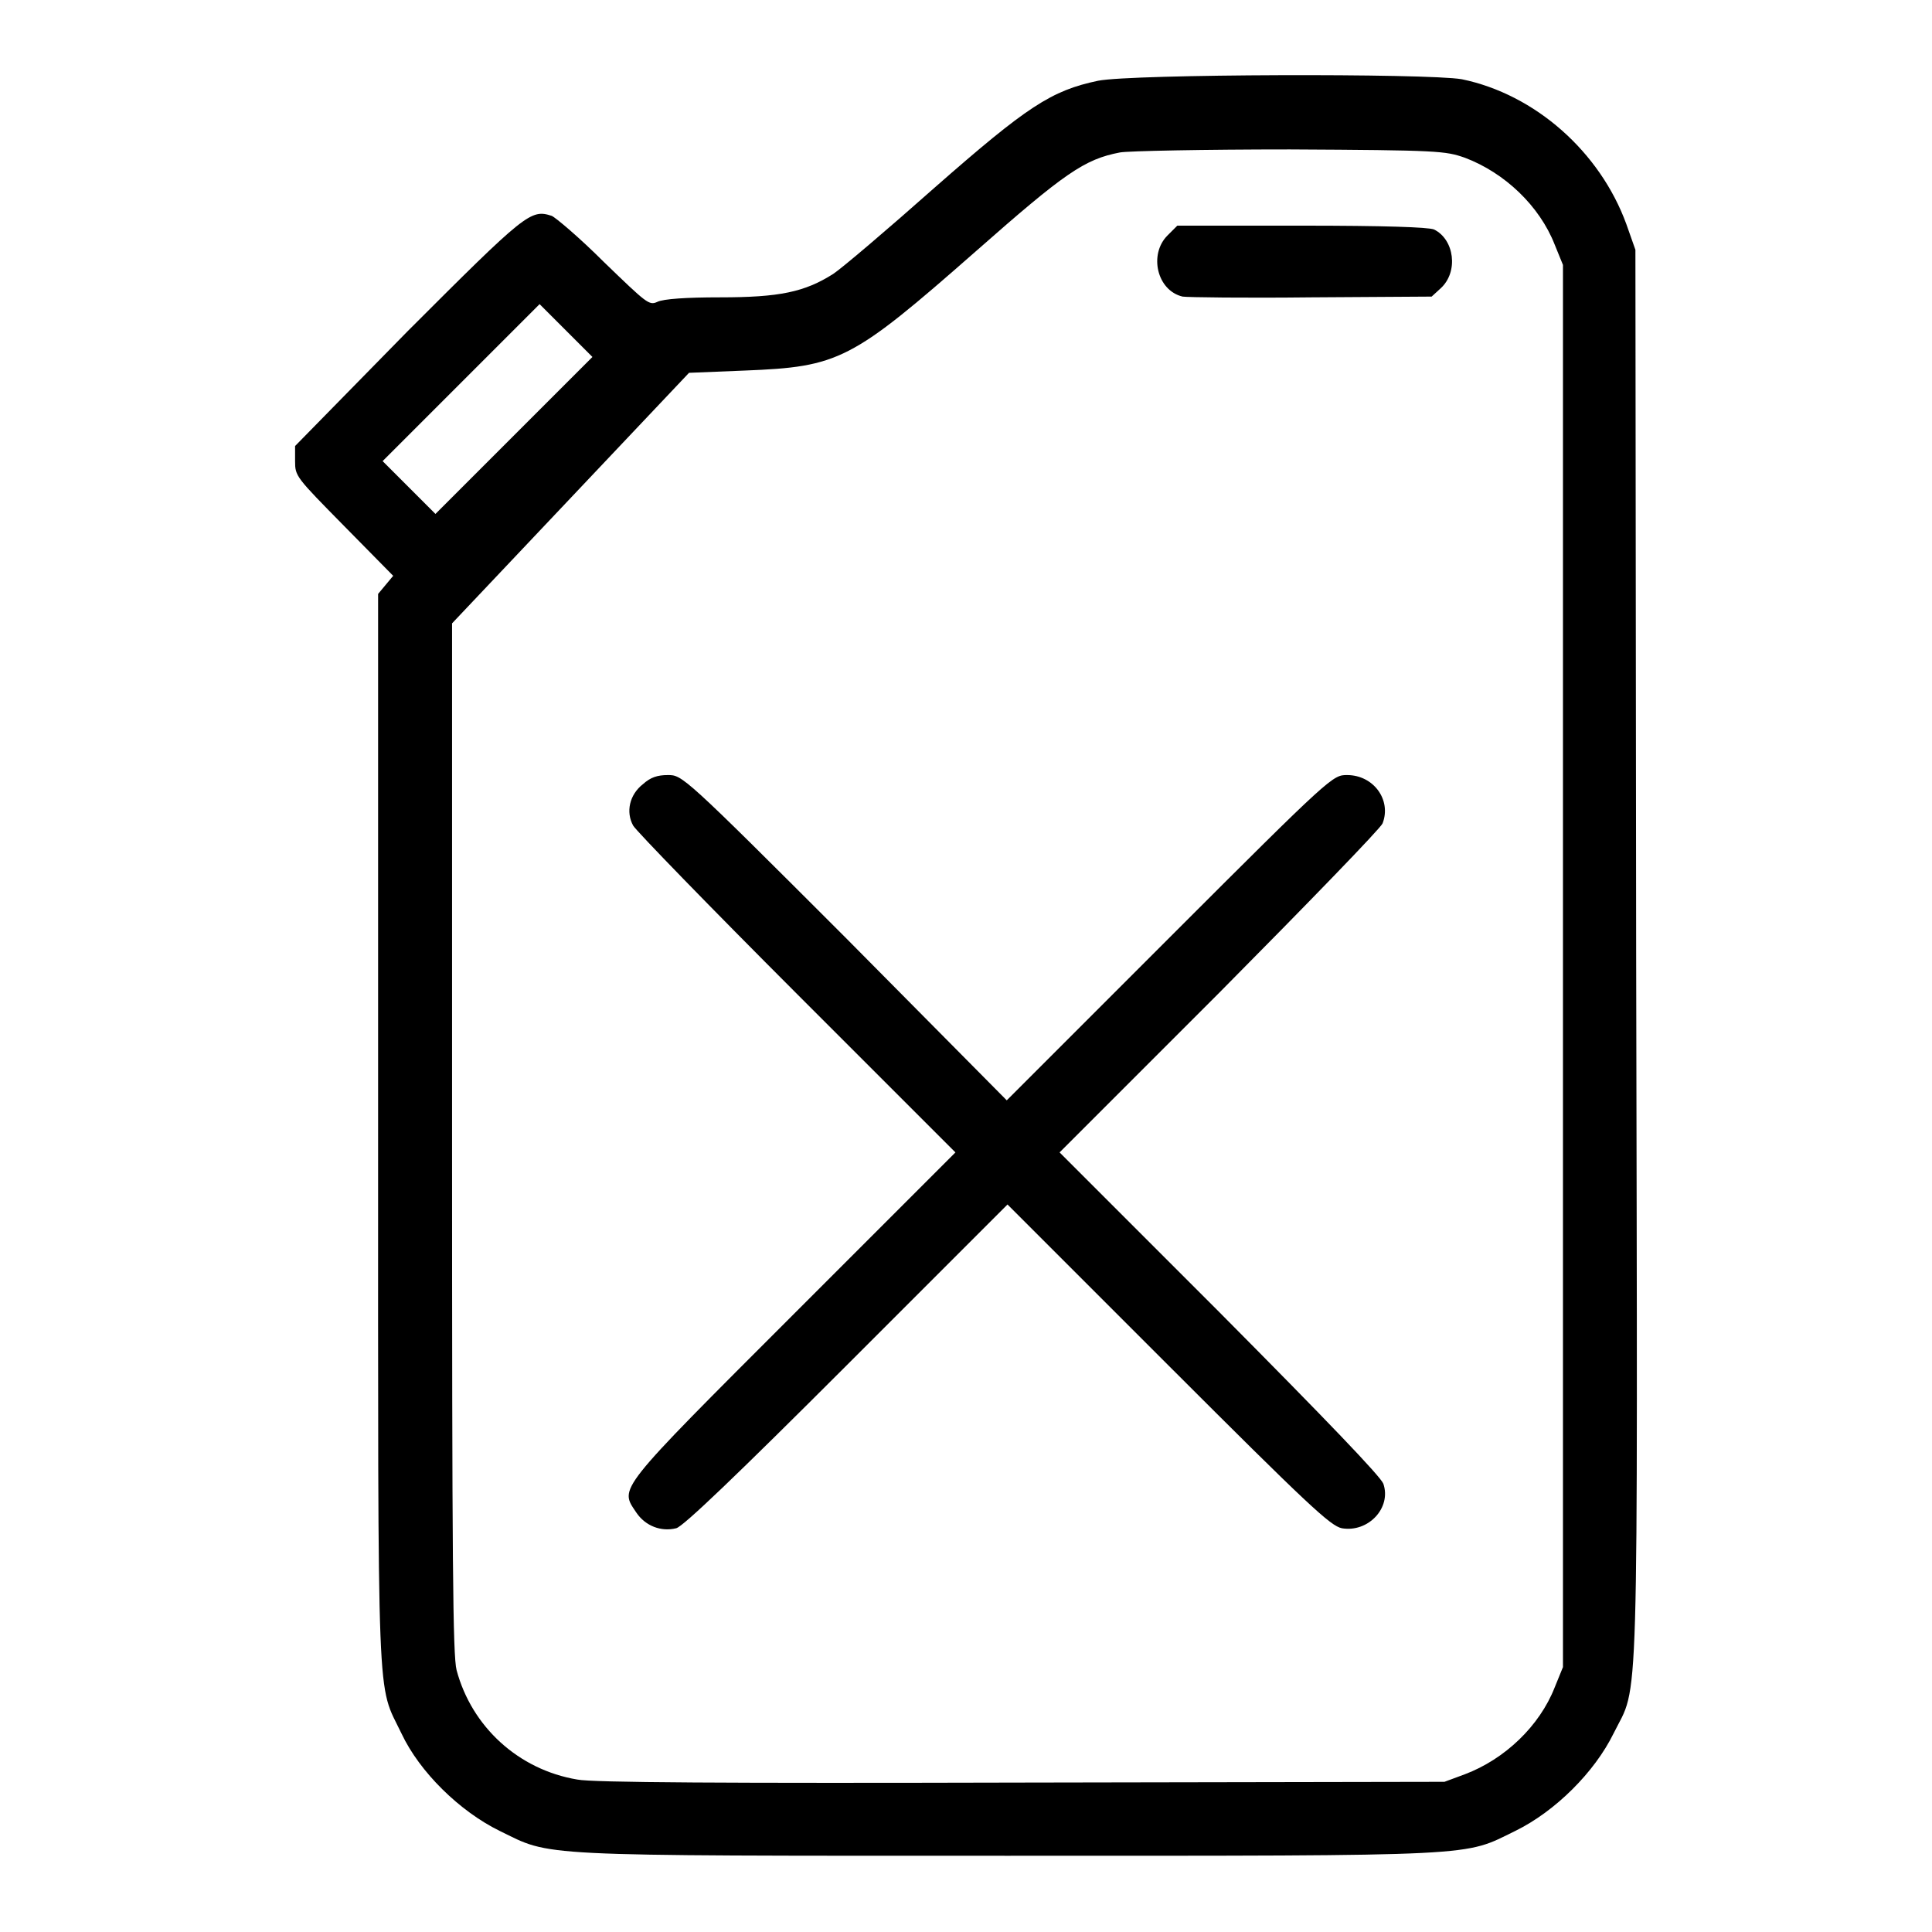
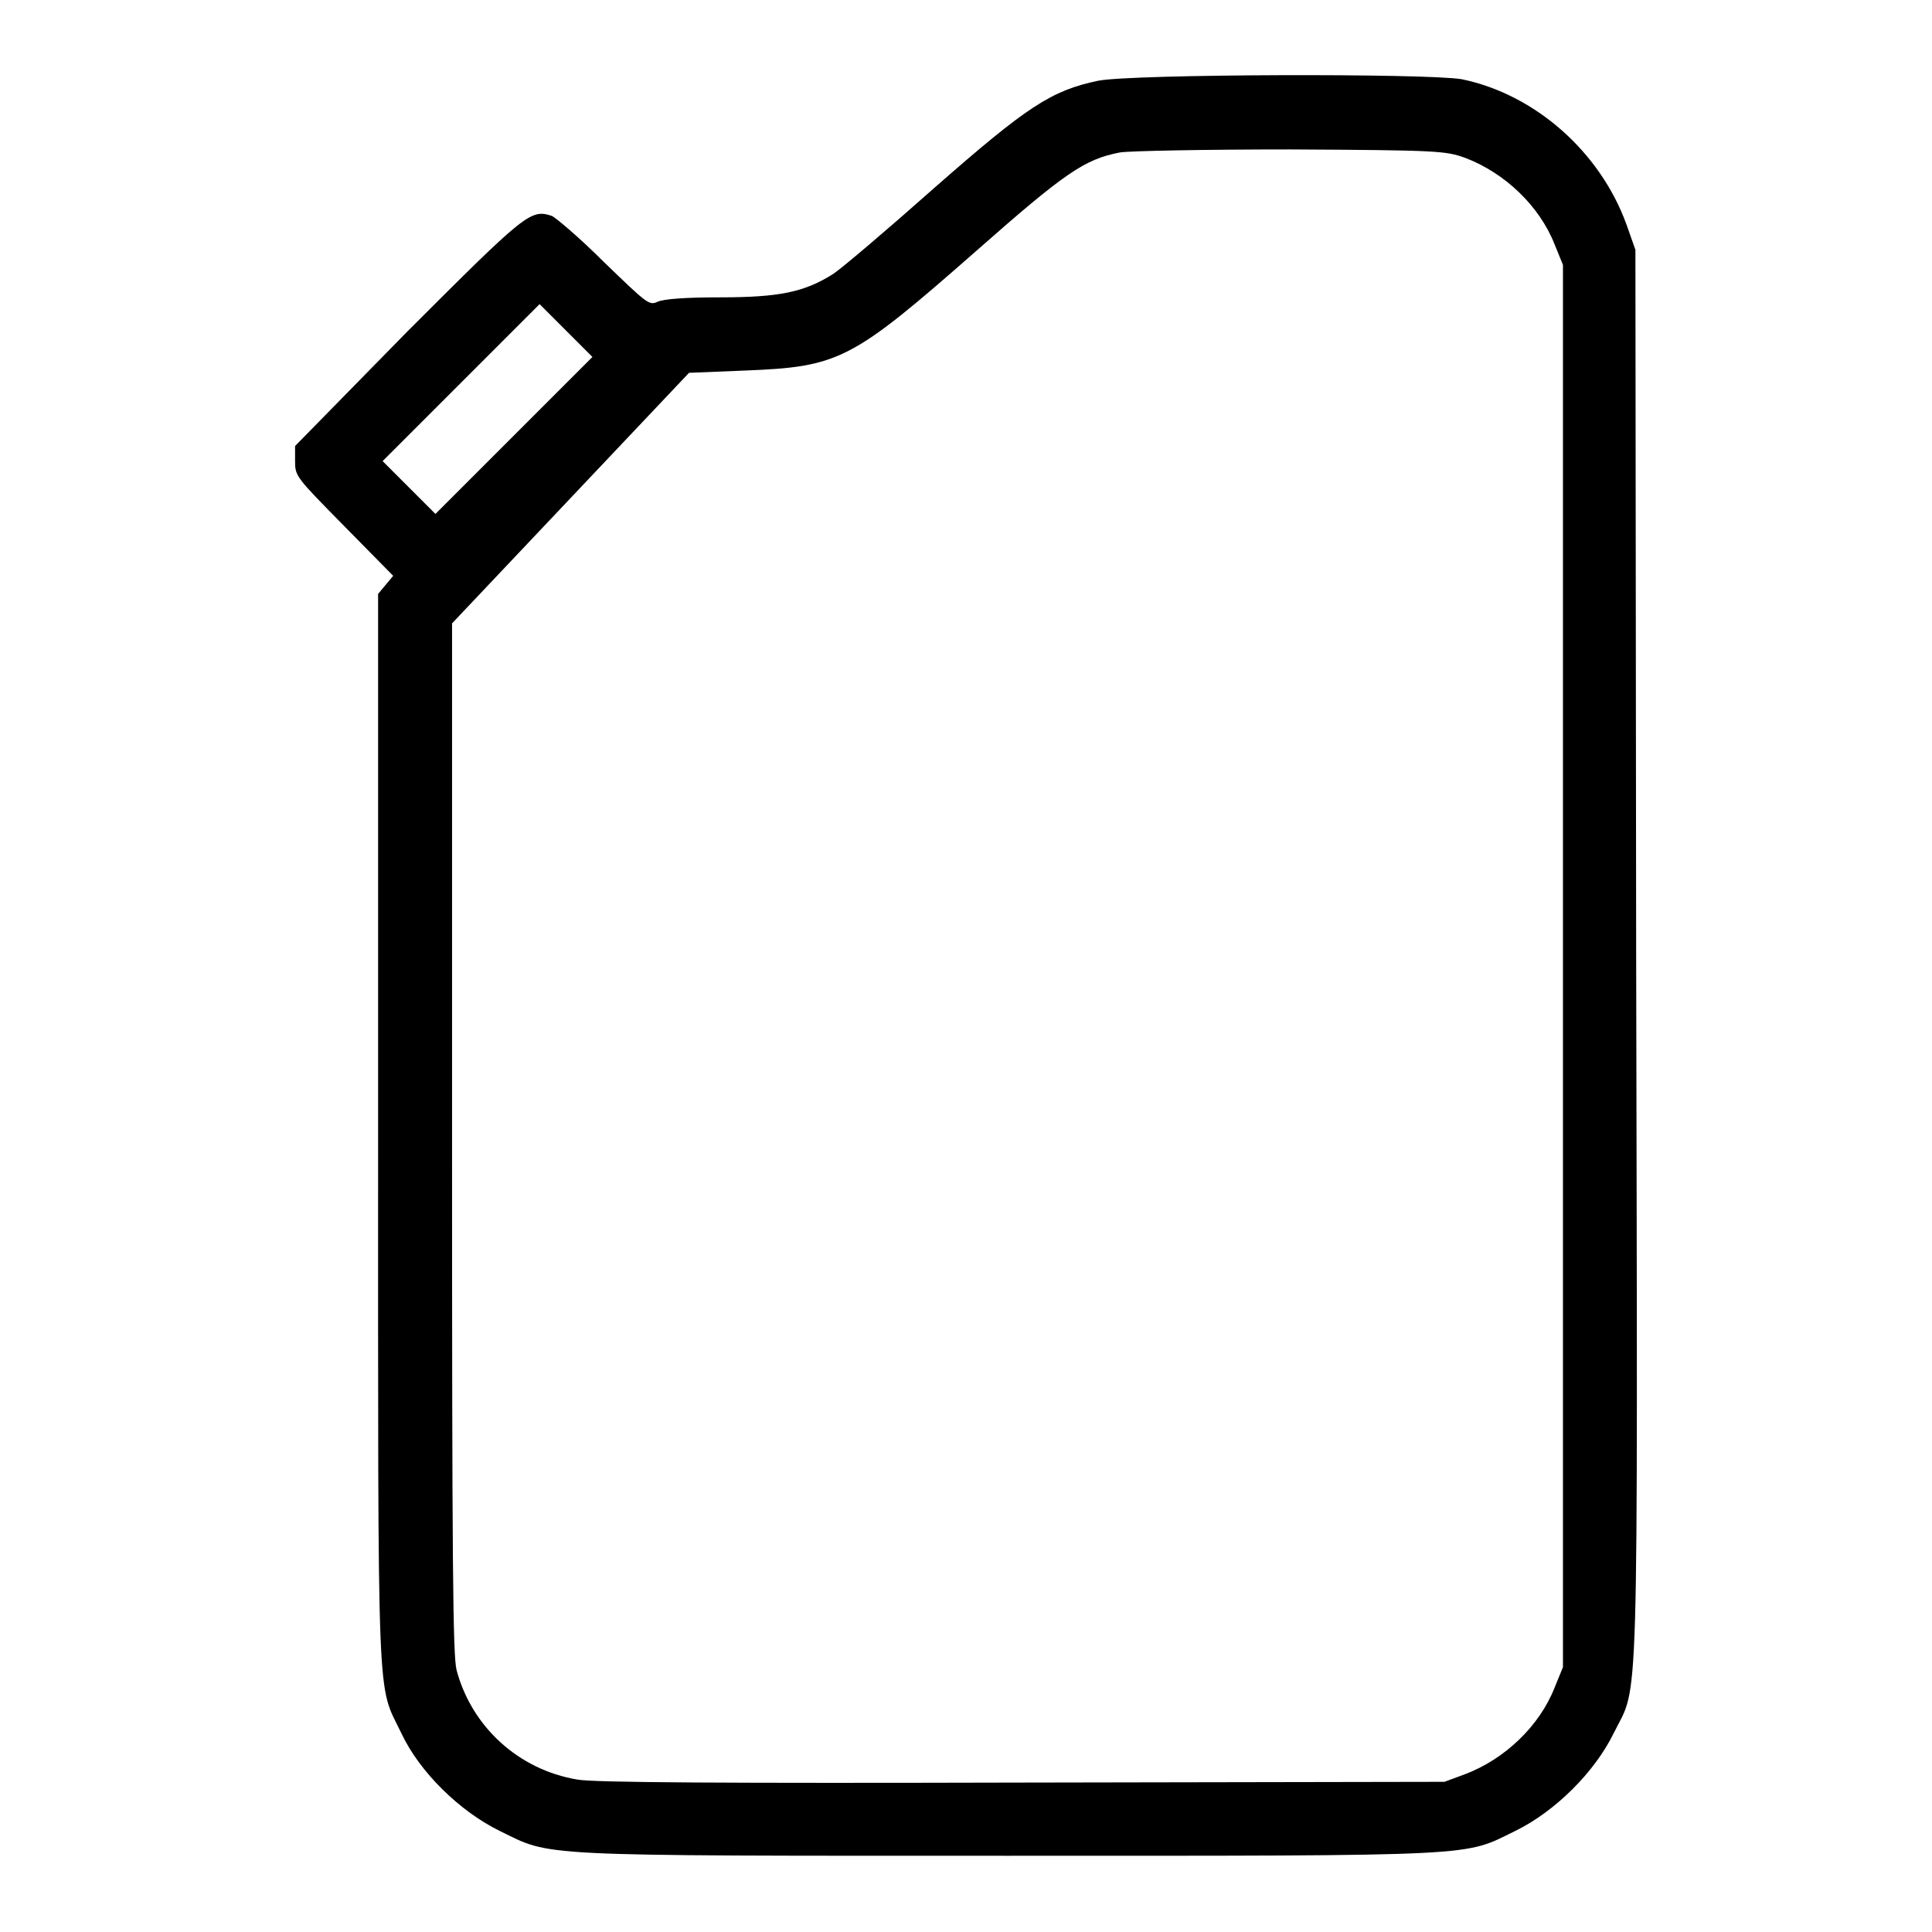
<svg xmlns="http://www.w3.org/2000/svg" version="1.1" x="0px" y="0px" viewBox="0 0 256 256" enable-background="new 0 0 256 256" xml:space="preserve">
  <g>
    <g>
      <g>
        <path fill="#000000" d="M145.5,10.7c-6.2,1.3-9.4,3.4-21.7,14.2c-6.2,5.5-12.2,10.6-13.4,11.4c-3.8,2.4-7.1,3.1-15,3.1c-4.4,0-7.5,0.2-8.3,0.6c-1.1,0.5-1.4,0.2-7.1-5.3c-3.2-3.2-6.4-5.9-6.9-6.1c-2.8-0.9-3.4-0.4-19.1,15.3L39.1,59.1v2c0,2,0.1,2.1,6.5,8.6l6.5,6.6l-1,1.2l-1,1.2v70.9c0,78.9-0.2,73.2,3.1,80.1c2.4,5.1,7.7,10.3,13,12.9c7,3.4,3.7,3.3,67.3,3.3s60.3,0.1,67.3-3.3c5.3-2.6,10.5-7.8,13-12.9c3.4-6.9,3.2,0.8,3-103.1l-0.1-93.5l-1.2-3.4c-3.5-9.6-12.1-17.2-21.8-19.2C189.1,9.7,150,9.8,145.5,10.7z M194.1,20.9c5.3,2,9.9,6.4,11.9,11.5l1.1,2.7V128v92.9l-1.1,2.7c-2,5.1-6.6,9.5-11.9,11.5l-2.7,1l-56,0.1c-39.4,0.1-56.9,0-58.9-0.4c-7.8-1.3-14-7-16-14.5c-0.5-1.9-0.6-14.2-0.6-70.6V82.6L75.6,66l15.7-16.6l7.4-0.3c12.5-0.5,14.1-1.3,30.6-15.8c11.8-10.4,14.4-12.2,19.1-13.1c1.1-0.2,11.2-0.4,22.5-0.4C190.7,19.9,191.5,20,194.1,20.9z M68.1,57.7L57.7,68.1l-3.5-3.5l-3.5-3.5l10.4-10.4l10.4-10.4l3.5,3.5l3.5,3.5L68.1,57.7z" />
-         <path fill="#000000" d="M154.7,31.2c-2.5,2.5-1.4,7.3,2,8.1c0.6,0.1,8.3,0.2,17.1,0.1l15.9-0.1l1.2-1.1c2.4-2.2,1.8-6.5-0.9-7.8c-0.8-0.3-6.5-0.5-17.5-0.5H156L154.7,31.2z" />
-         <path fill="#000000" d="M85.2,103.9c-1.8,1.4-2.3,3.7-1.3,5.5c0.4,0.7,10.2,10.8,21.7,22.3l21,21l-21.4,21.4c-23.7,23.7-23.1,23-20.9,26.3c1.2,1.8,3.3,2.6,5.3,2.1c0.9-0.2,8.1-7.1,22.6-21.6l21.3-21.3l21.3,21.3c18.5,18.5,21.5,21.3,23,21.6c3.5,0.6,6.6-2.7,5.5-5.9c-0.4-1-7.4-8.3-21.7-22.7l-21.2-21.2l21.2-21.2c11.6-11.7,21.4-21.8,21.6-22.4c1.2-3.1-1.2-6.4-4.7-6.4c-1.9,0-2,0-23.5,21.5l-21.6,21.6L112,124.2c-21.5-21.5-21.6-21.5-23.5-21.5C87.1,102.7,86.2,103,85.2,103.9z" />
      </g>
    </g>
  </g>
</svg>